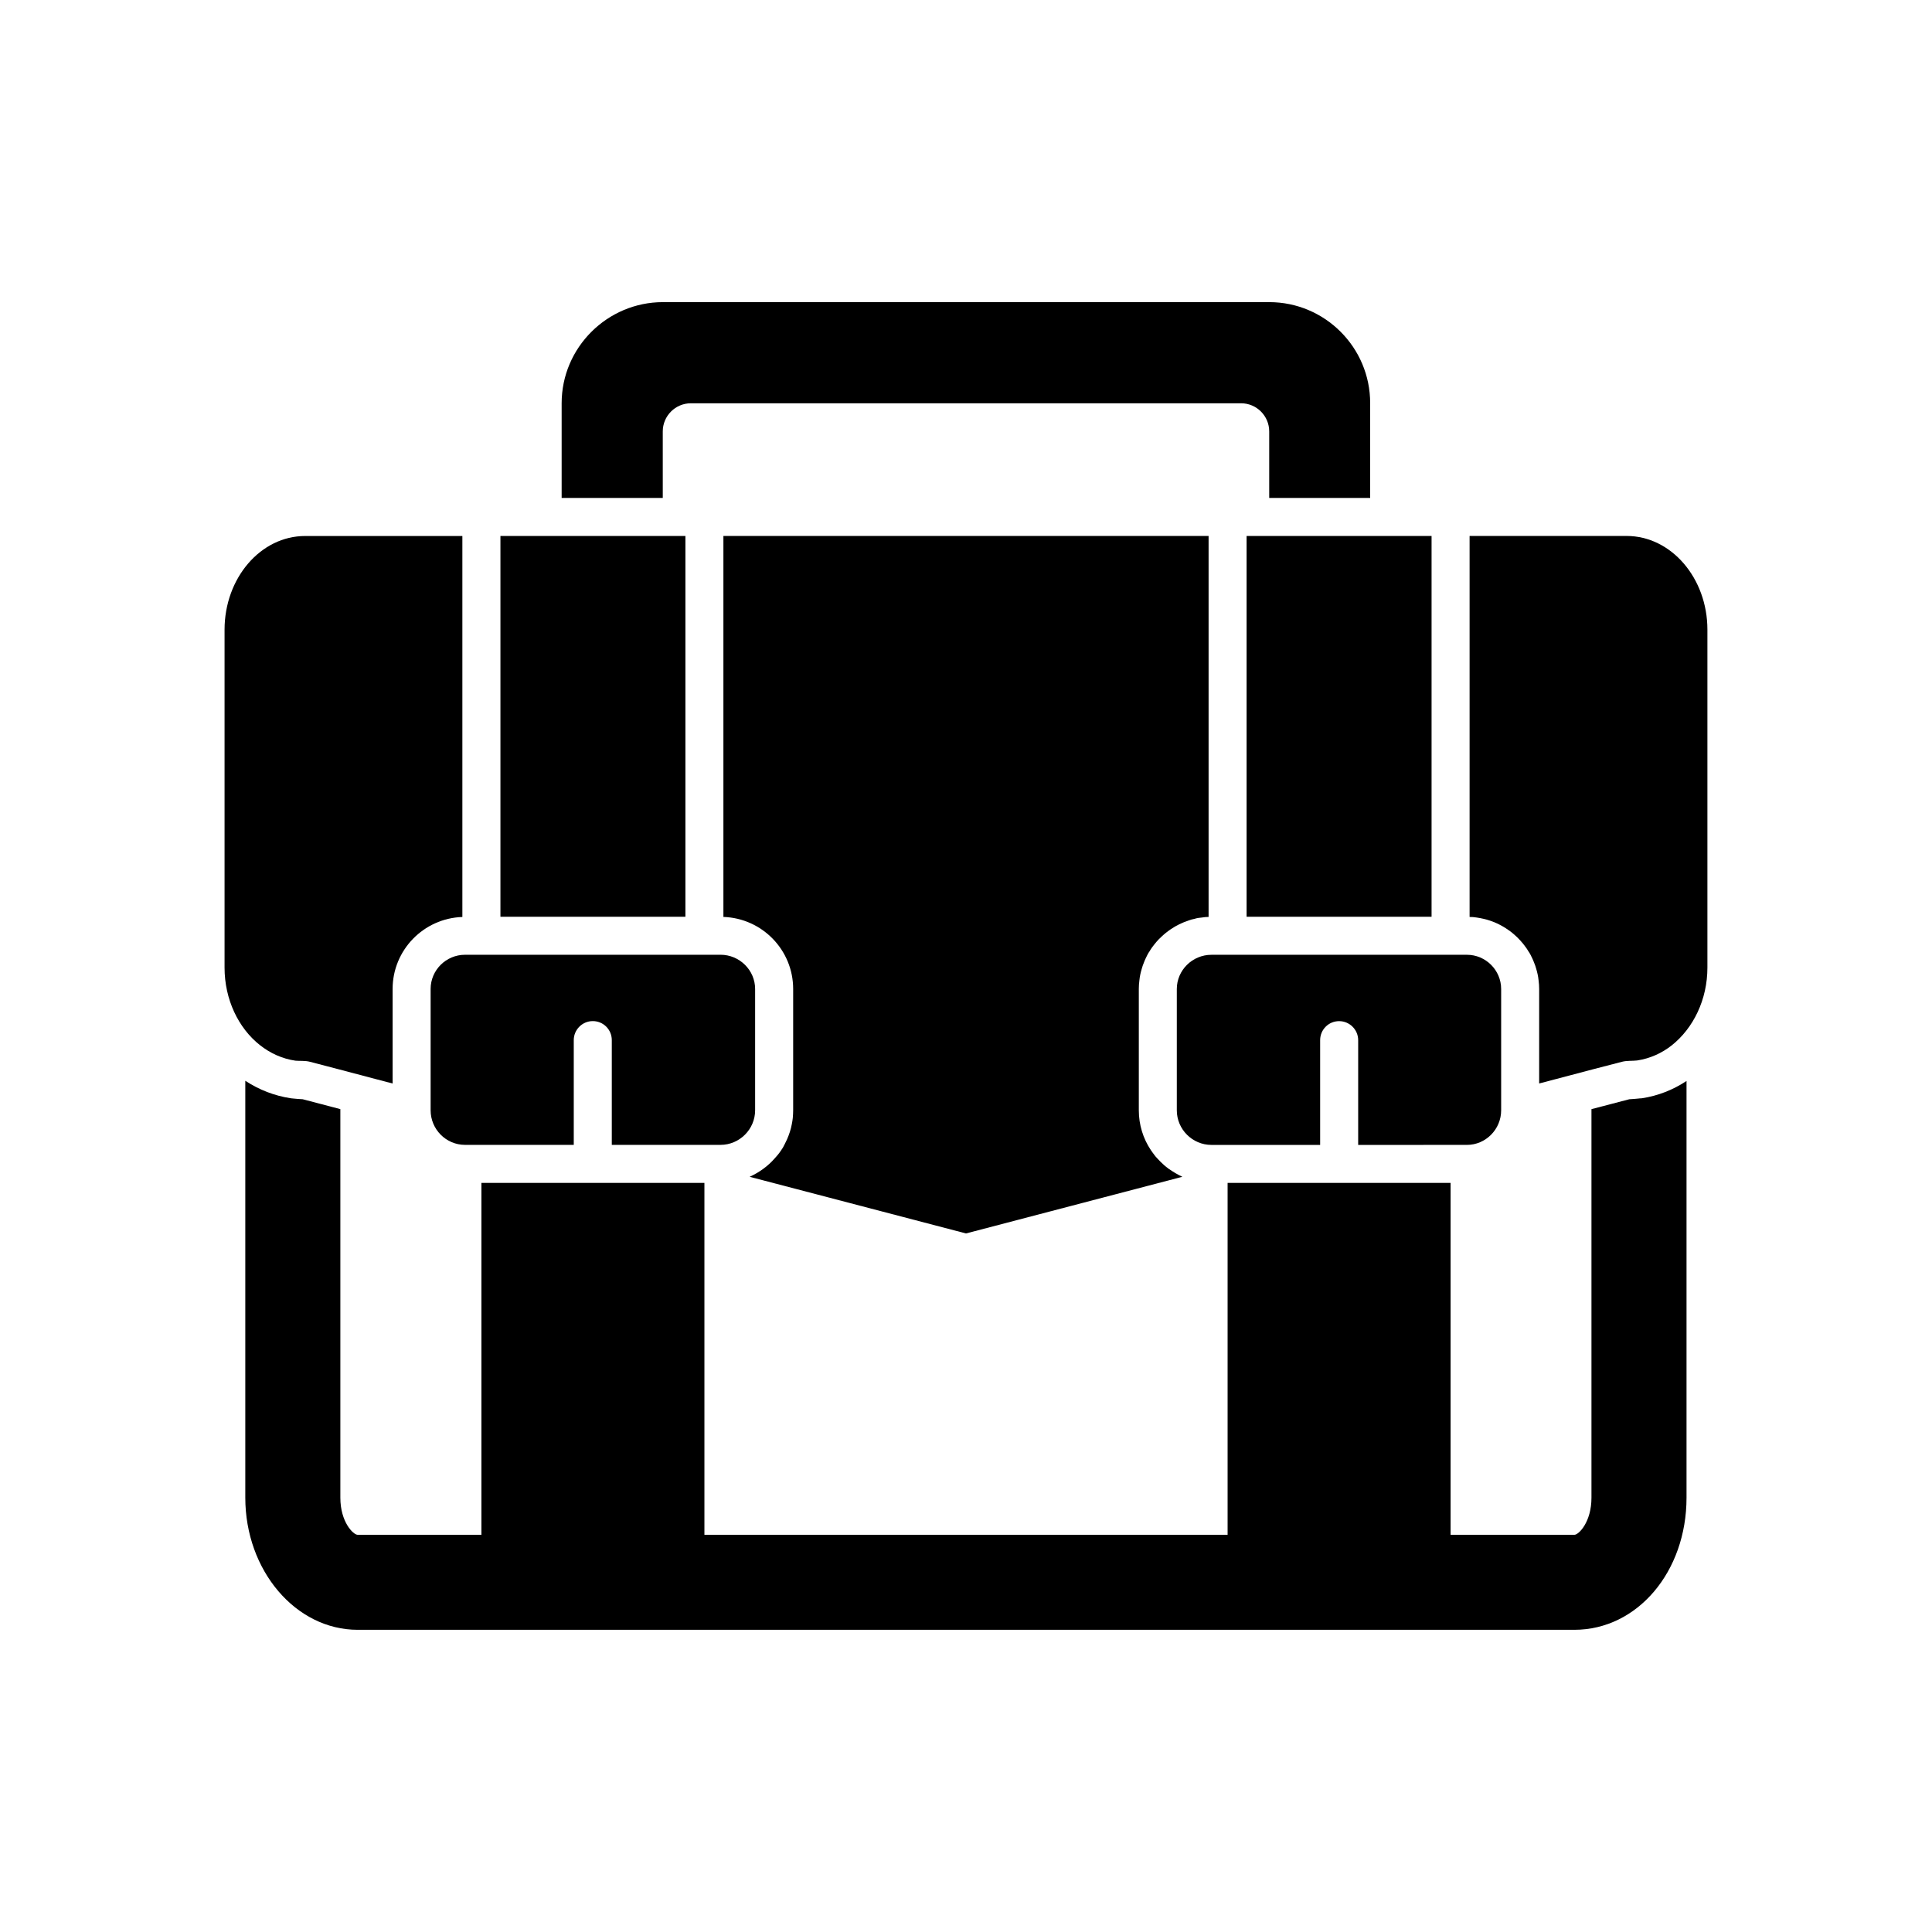
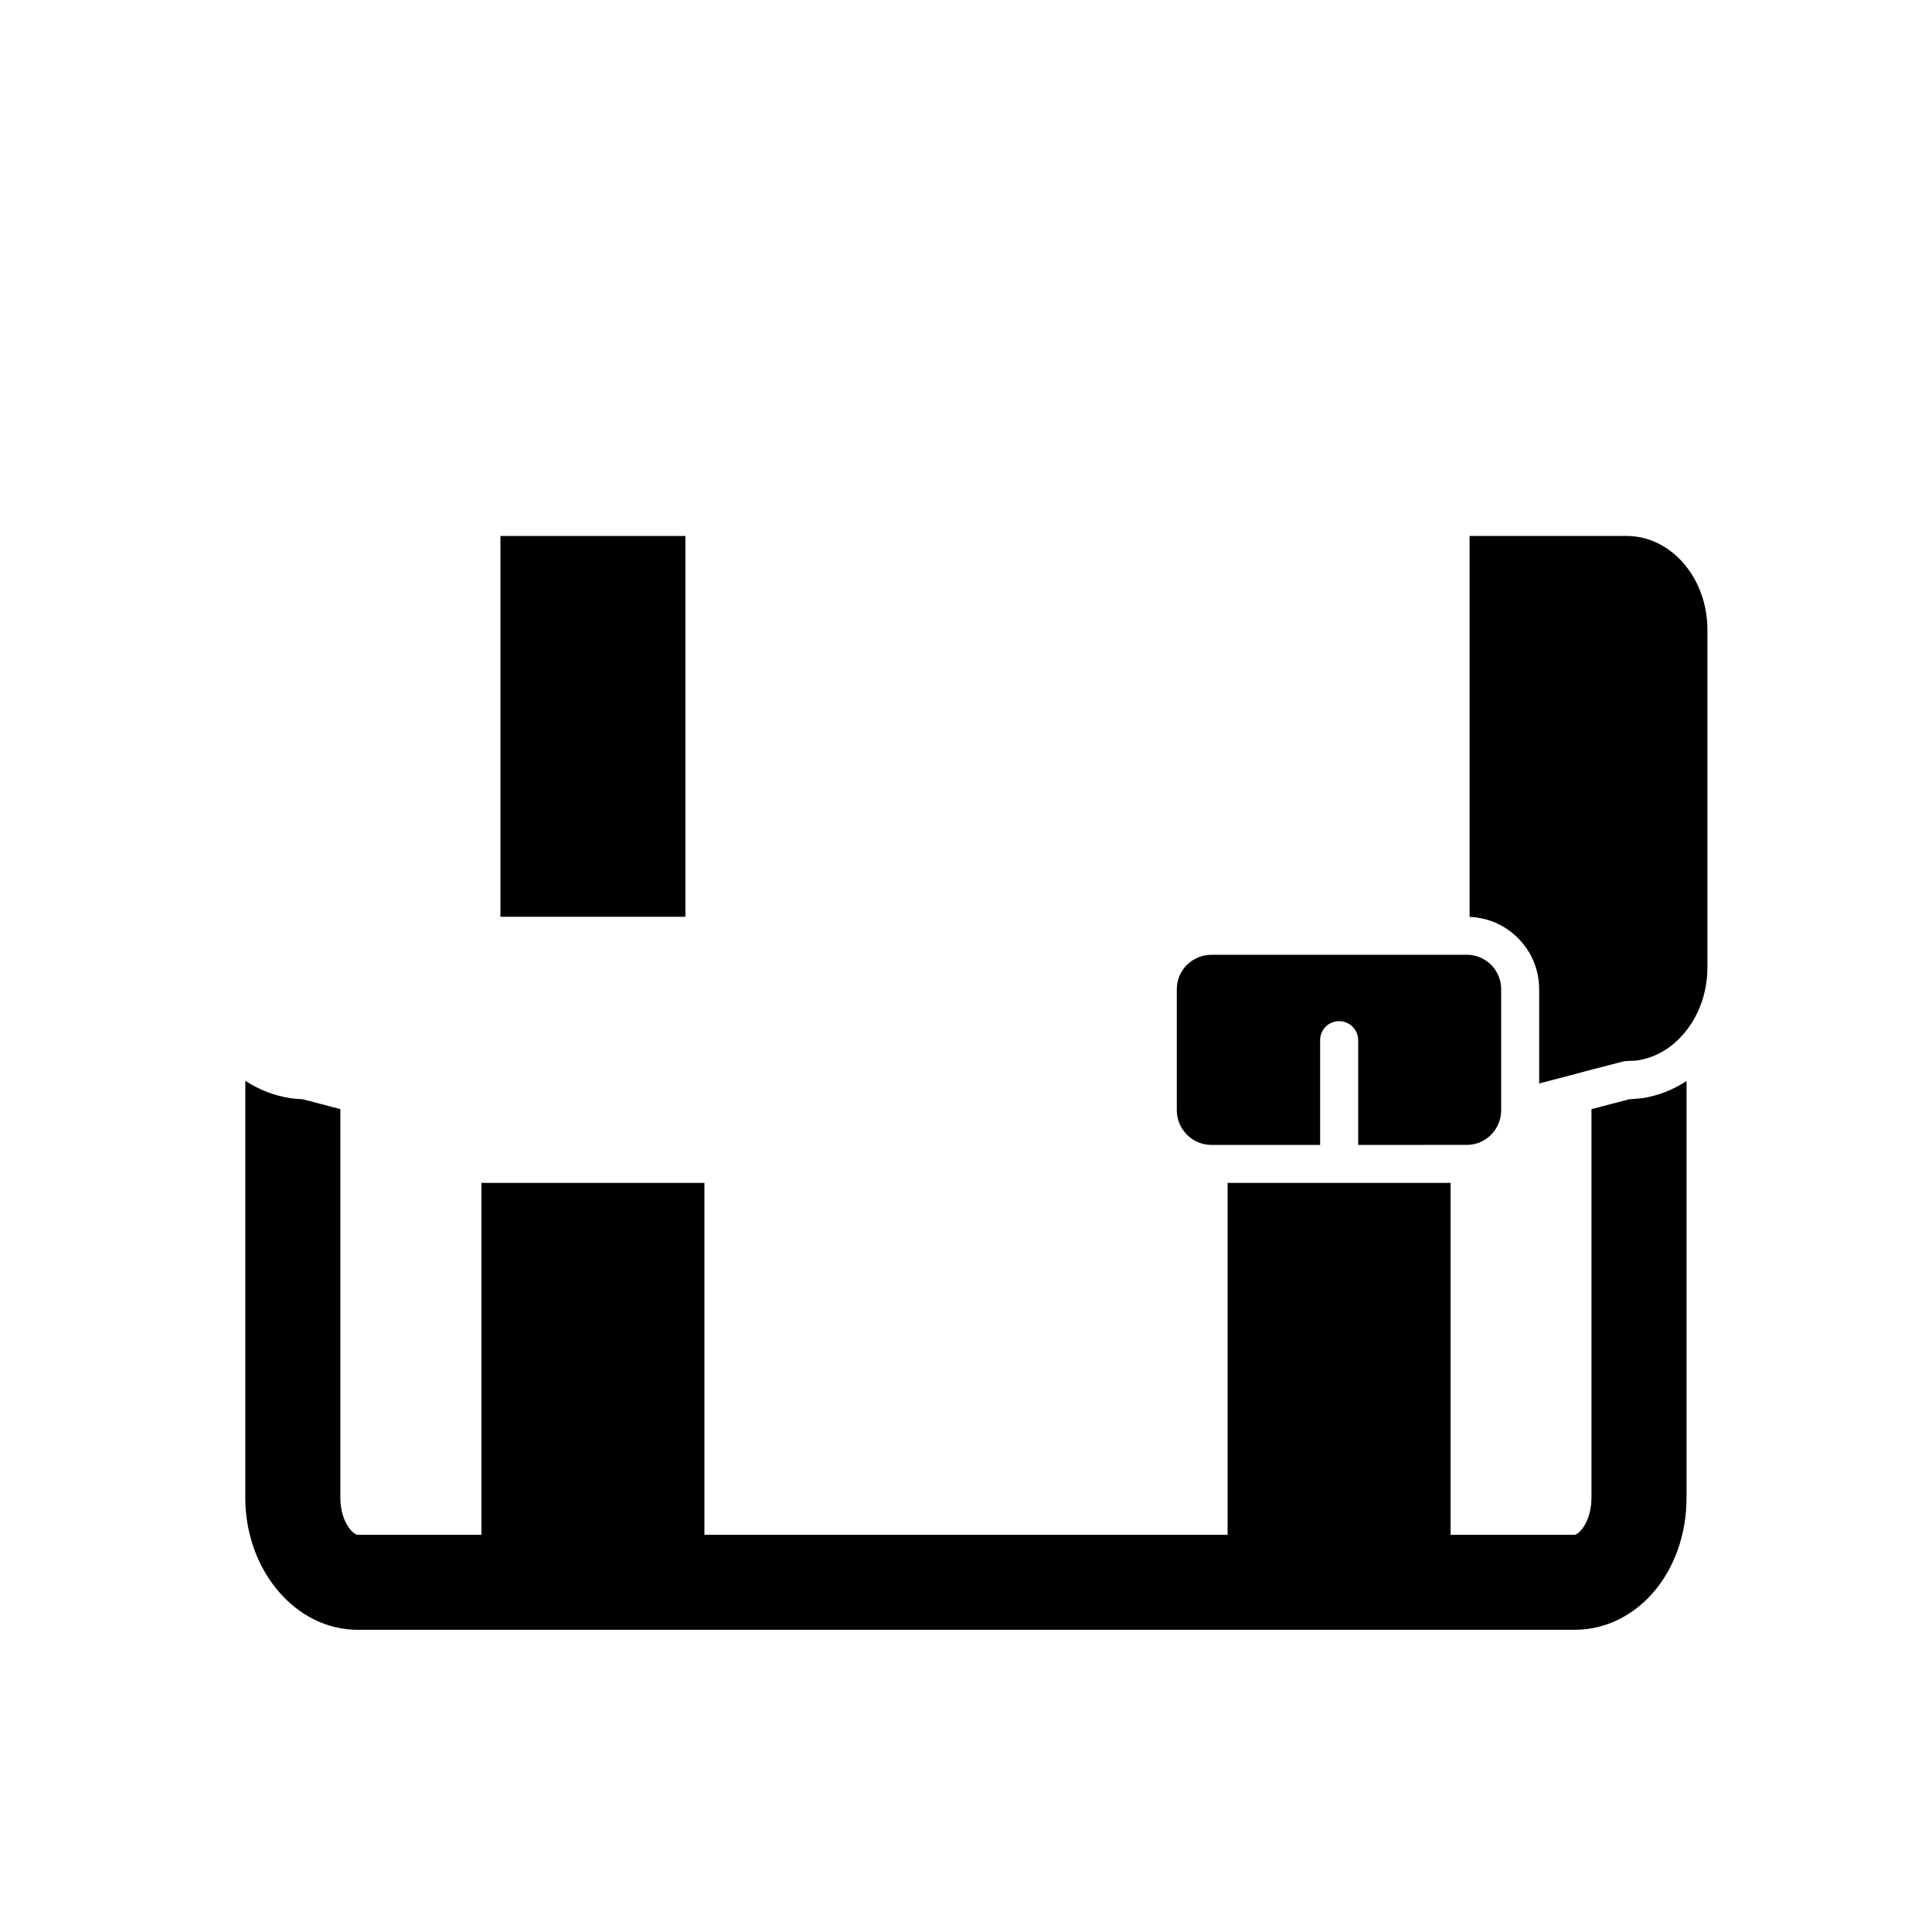
<svg xmlns="http://www.w3.org/2000/svg" fill="#000000" width="800px" height="800px" version="1.1" viewBox="144 144 512 512">
  <g>
    <path d="m578.35 435.11c-0.906 0.102-1.762 0.152-2.57 0.203l-10.027 2.621v102.98c0 6.449-3.375 9.824-4.535 9.824h-32.797v-93.258h-59.094v93.254h-138.65v-93.254h-59.098v93.254h-32.797c-1.16 0-4.586-3.375-4.586-9.824v-102.98l-9.977-2.621c-0.906-0.051-1.762-0.102-2.621-0.203-0.203 0-0.352-0.051-0.504-0.051-4.383-0.656-8.465-2.266-12.09-4.637v110.48c0 19.297 13.352 35.016 29.773 35.016h322.44c16.676 0 29.727-15.367 29.727-35.016v-110.43c-3.578 2.367-7.559 3.93-11.84 4.586-0.25-0.004-0.504 0.047-0.754 0.047z" />
-     <path d="m319.64 258.33c0-4.082 3.324-7.457 7.457-7.457h145.8c4.133 0 7.457 3.375 7.457 7.457v17.633h26.754v-25.141c0-14.762-11.992-26.754-26.754-26.754h-160.66c-14.762 0-26.852 12.043-26.852 26.801v25.09h26.801z" />
-     <path d="m212.88 420.96c2.723 2.168 5.945 3.629 9.422 4.133 1.008 0.102 2.57-0.051 3.879 0.301l7.707 2.016 10.125 2.672 4.031 1.059v-25.039c0-10.328 8.211-18.742 18.488-19.094v-100.96h-41.664c-11.785-0.004-21.359 11.133-21.359 24.836v89.527c0 8.465 3.68 16.07 9.371 20.555z" />
-     <path d="m354.1 440.25c-0.051 0.555-0.152 1.059-0.25 1.613-0.254 1.41-0.707 2.769-1.258 4.031-0.203 0.453-0.402 0.855-0.605 1.258-0.301 0.656-0.656 1.258-1.059 1.812-0.504 0.754-1.059 1.41-1.664 2.066-1.812 2.066-4.082 3.676-6.602 4.836l57.336 15.012 57.332-15.016c-0.301-0.152-0.605-0.301-0.906-0.453-0.301-0.152-0.605-0.352-0.906-0.504-0.605-0.352-1.16-0.707-1.715-1.109-0.051 0-0.051 0-0.102-0.051-0.504-0.402-1.059-0.805-1.512-1.258-0.504-0.453-1.008-0.957-1.461-1.461-0.301-0.301-0.605-0.656-0.855-1.008-0.301-0.402-0.605-0.805-0.906-1.258-2.016-3.023-3.172-6.648-3.172-10.531v-32.145c0-0.754 0.051-1.512 0.152-2.266 0.102-1.109 0.352-2.168 0.656-3.176 0.152-0.504 0.301-1.008 0.504-1.461 0.152-0.453 0.352-0.855 0.555-1.309 0.301-0.656 0.605-1.258 1.008-1.812 0.195-0.402 0.449-0.703 0.648-1.004 0.352-0.453 0.707-0.957 1.109-1.41 0.352-0.402 0.754-0.855 1.211-1.258 0.805-0.805 1.715-1.512 2.672-2.168 1.41-0.957 2.973-1.715 4.637-2.266 0.504-0.203 1.059-0.352 1.613-0.453 0.605-0.203 1.309-0.301 1.965-0.352 0.605-0.102 1.16-0.152 1.762-0.152v-100.96l-128.58-0.004v100.96c10.277 0.352 18.488 8.766 18.488 19.094v32.145c0.004 0.656-0.047 1.359-0.098 2.016z" />
    <path d="m575.07 286.04h-41.613v100.96c0.656 0 1.258 0.051 1.863 0.152 0.656 0.102 1.258 0.203 1.863 0.352 2.418 0.555 4.684 1.613 6.648 3.023 0.453 0.301 0.906 0.656 1.359 1.059 0.605 0.504 1.16 1.059 1.711 1.664 0.504 0.555 1.008 1.16 1.461 1.812 0.203 0.301 0.453 0.605 0.656 1.008 0.402 0.555 0.707 1.16 1.008 1.812 0.203 0.453 0.402 0.855 0.555 1.309 0.203 0.453 0.352 0.957 0.504 1.461 0.301 1.008 0.555 2.066 0.656 3.176 0.102 0.754 0.152 1.512 0.152 2.266v25.039l4.031-1.059 10.125-2.672 7.758-2.012c1.359-0.352 2.769-0.203 4.031-0.352 3.375-0.504 6.551-1.914 9.219-4.031 5.695-4.535 9.422-12.094 9.422-20.605v-89.527c0-13.703-9.621-24.84-21.41-24.84z" />
    <path d="m276.62 286.04h49.02v100.91h-49.02z" />
    <path d="m532.75 447.41c4.988 0 9.07-4.133 9.07-9.168v-32.145c0-4.988-4.082-9.07-9.07-9.07l-67.715 0.004c-5.039 0-9.168 4.082-9.168 9.07v32.145c0 5.039 4.133 9.168 9.168 9.168h28.816v-27.762c0-2.769 2.215-5.039 5.039-5.039 2.769 0 5.039 2.266 5.039 5.039v27.762z" />
-     <path d="m474.36 286.04h49.02v100.91h-49.02z" />
-     <path d="m258.12 406.09v32.145c0 5.039 4.082 9.168 9.117 9.168h28.816v-27.762c0-2.769 2.266-5.039 5.039-5.039 2.82 0 5.039 2.266 5.039 5.039v27.762h28.816c5.039 0 9.168-4.133 9.168-9.168v-32.145c0-4.988-4.133-9.07-9.168-9.07l-67.707 0.004c-5.039 0-9.121 4.078-9.121 9.066z" />
  </g>
</svg>